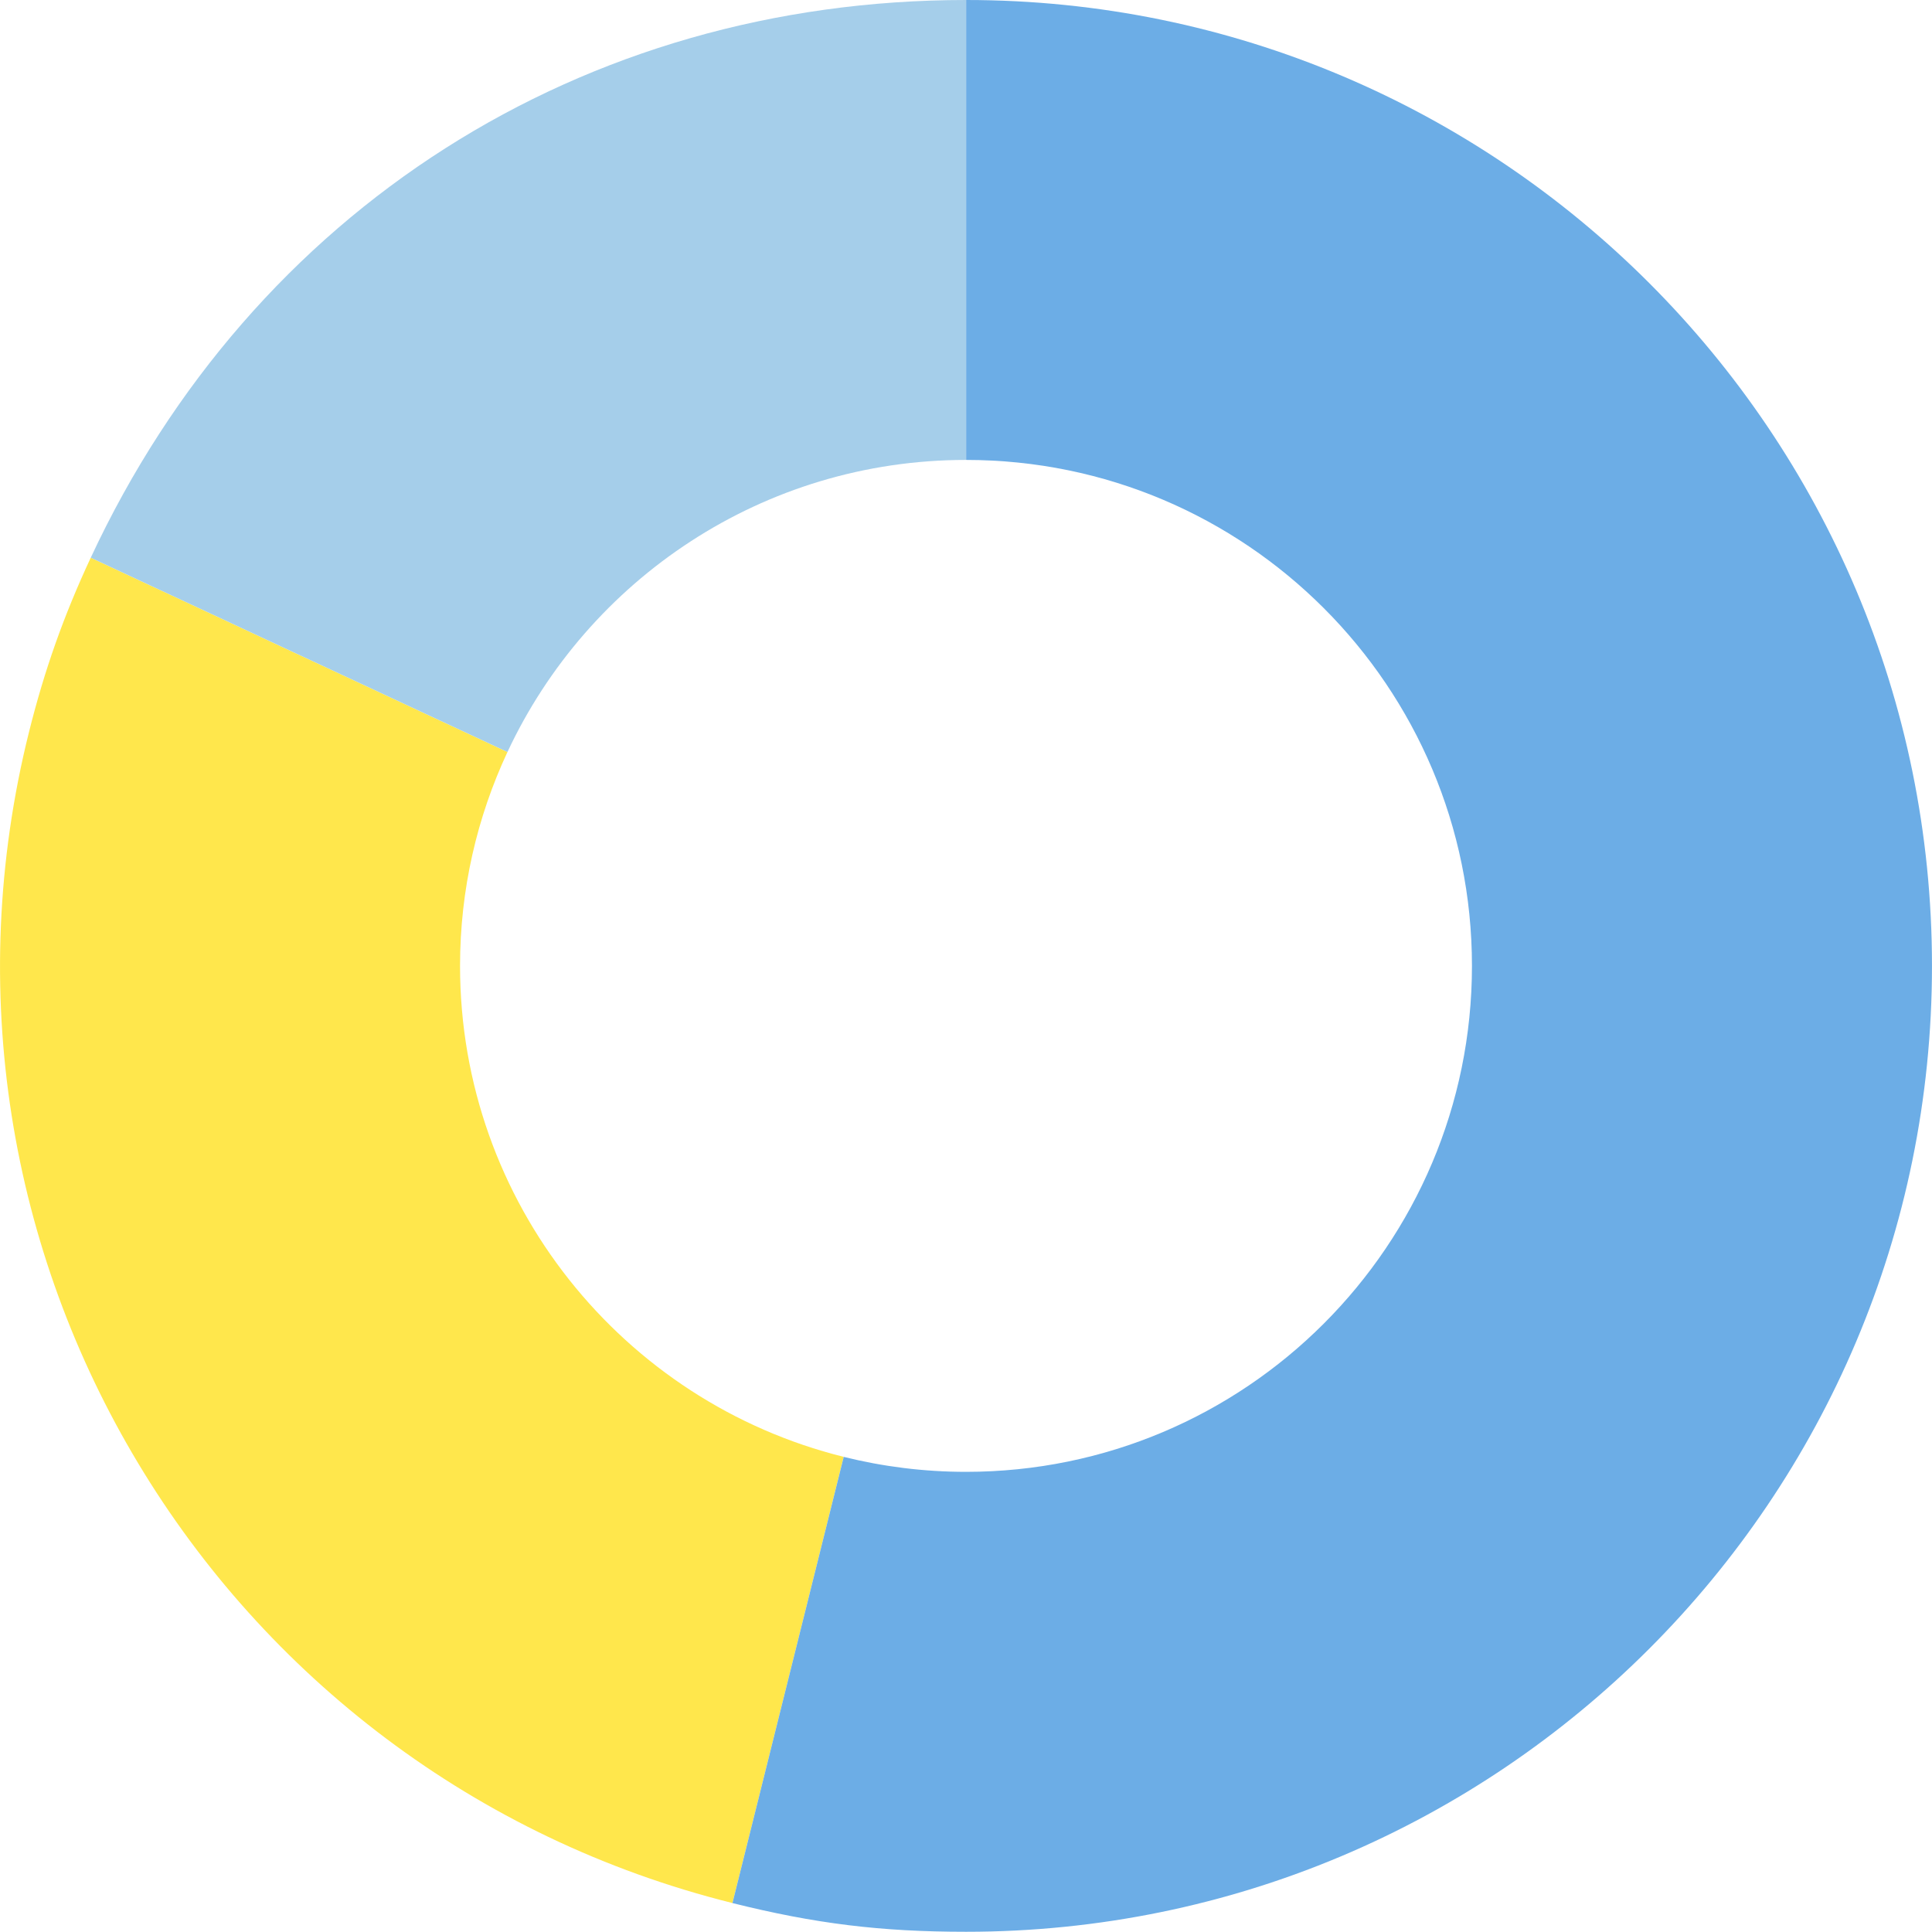
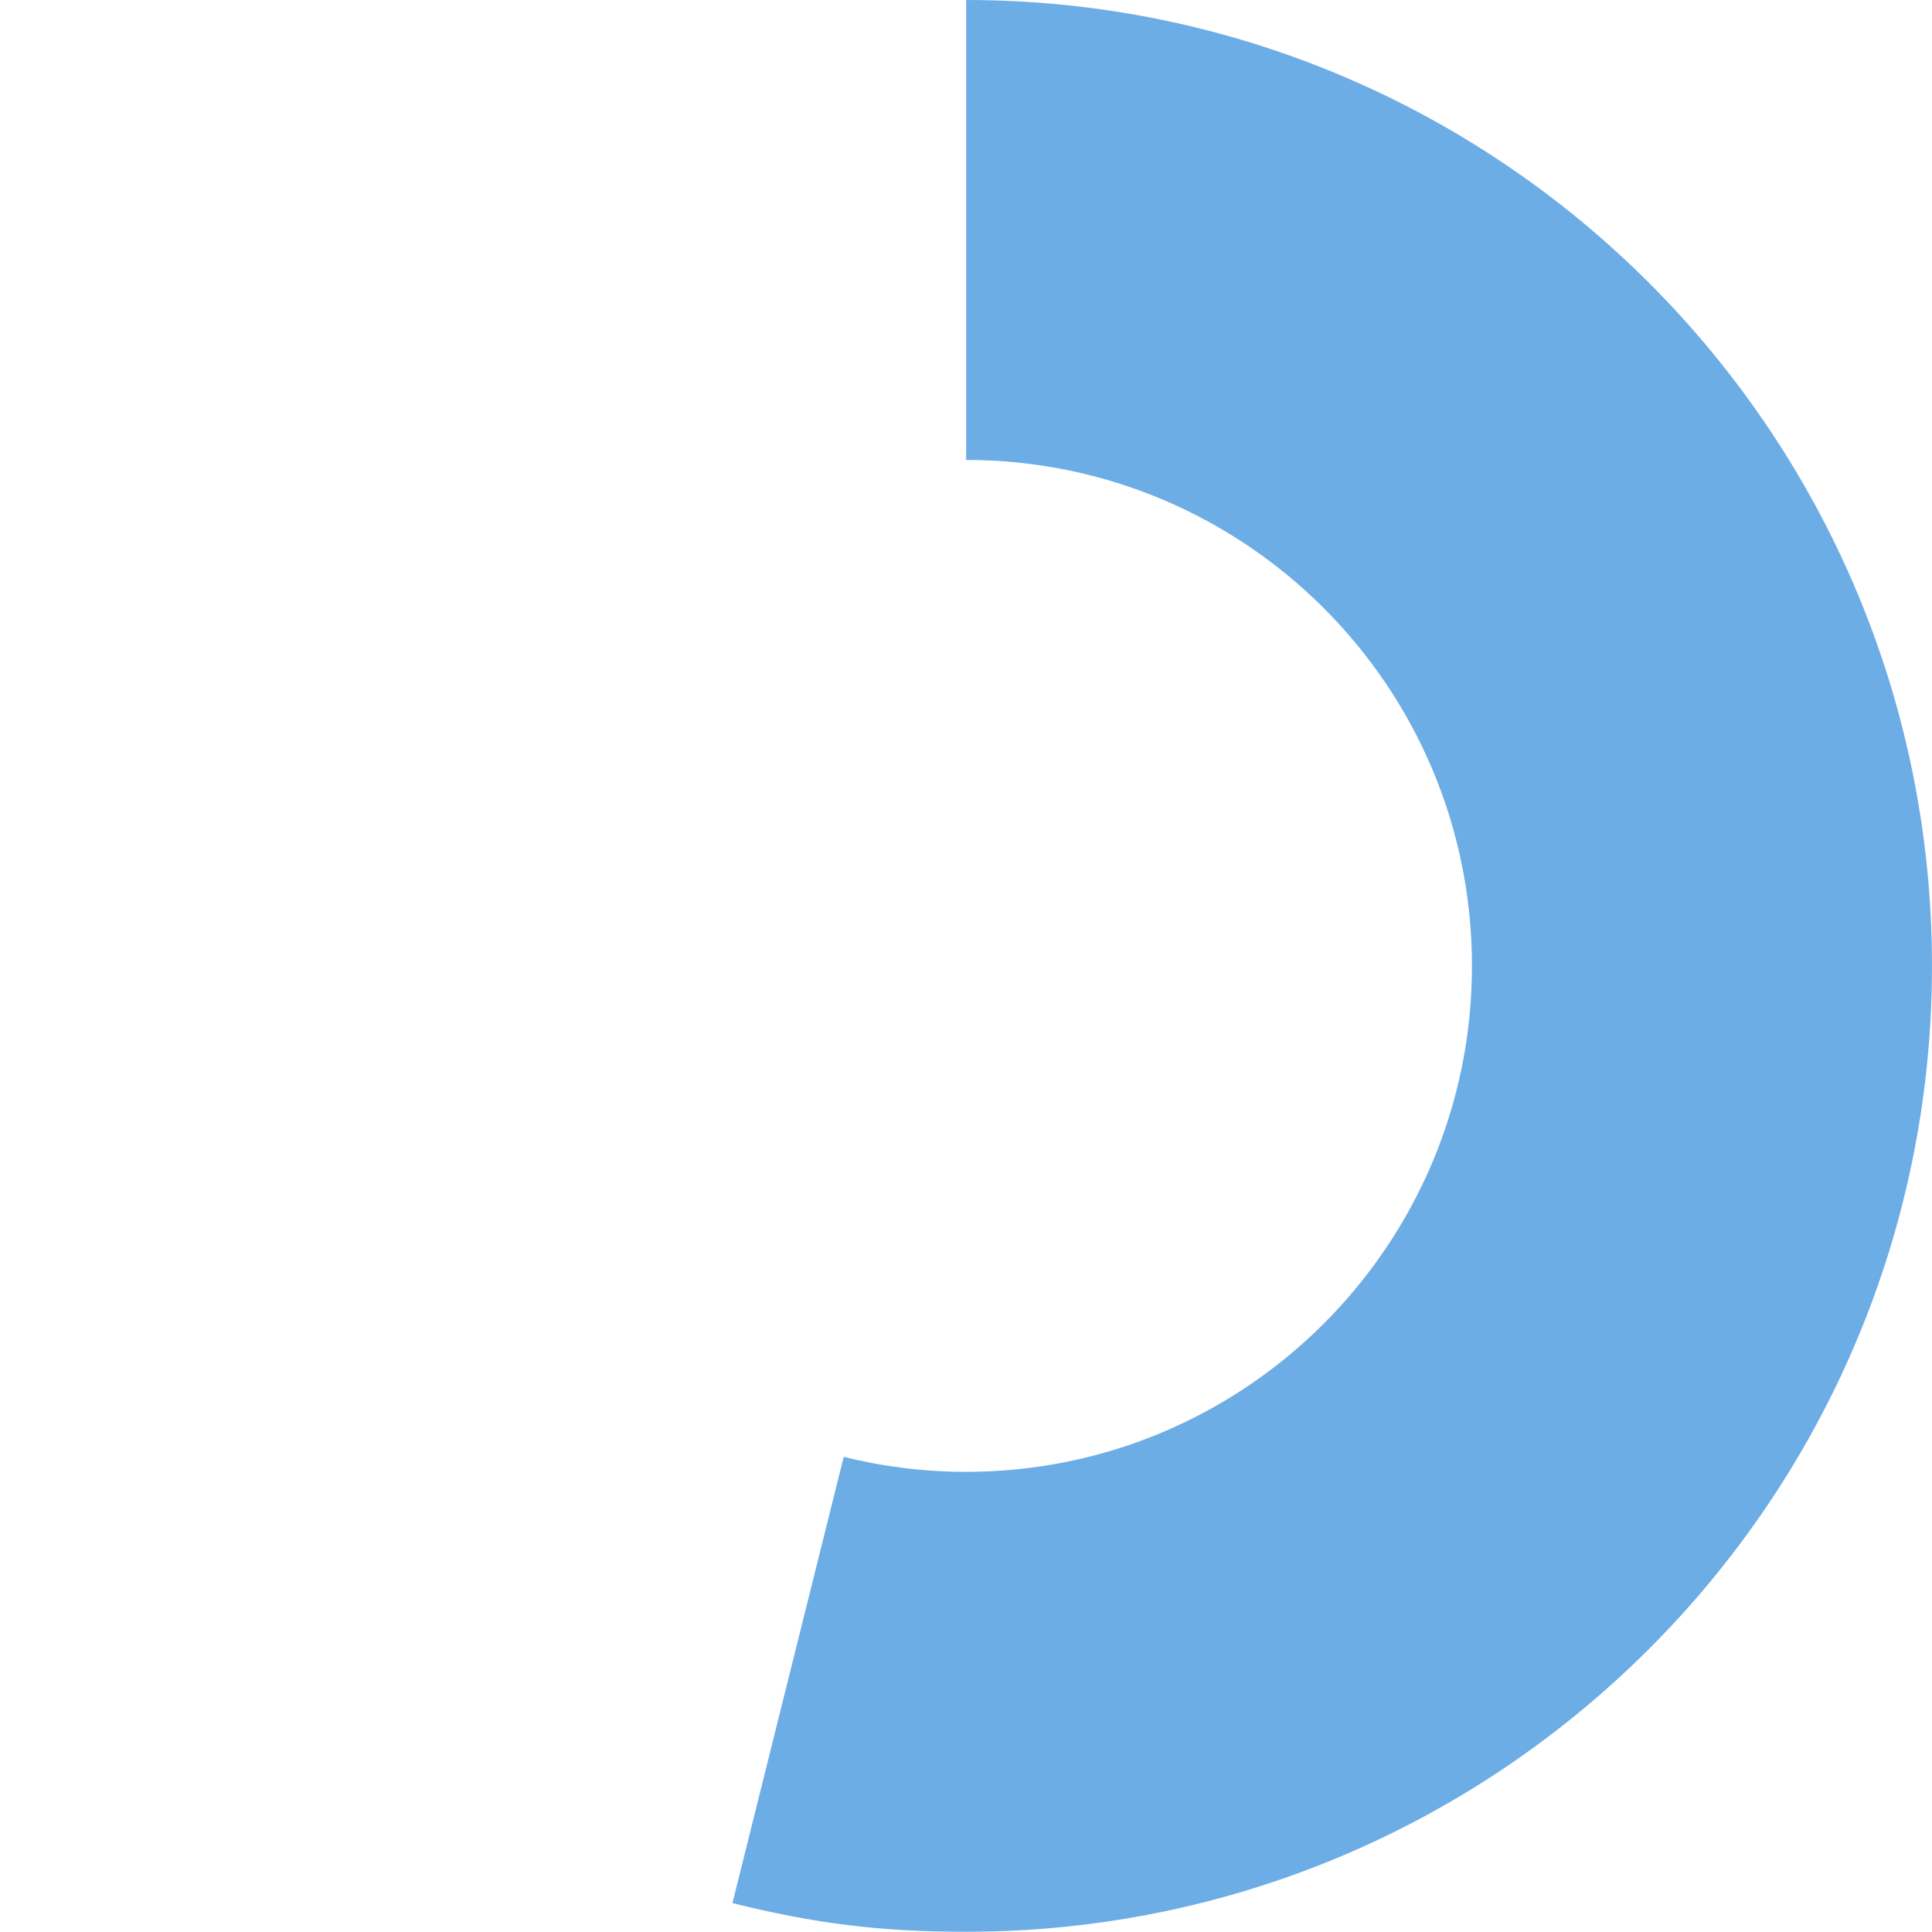
<svg xmlns="http://www.w3.org/2000/svg" id="_レイヤー_1" data-name="レイヤー_1" version="1.1" viewBox="0 0 85.836 85.824">
  <defs>
    <style>
      .st0 {
        fill: #6cade6;
      }

      .st1 {
        fill: #ffe74c;
      }

      .st2 {
        fill: #a5ceea;
      }
    </style>
  </defs>
-   <path class="st1" d="M20.439,42.912c0-3.397.758-6.615,2.107-9.502L4.032,24.777c-1.202,2.578-2.058,4.995-2.746,7.754-5.734,22.996,8.26,46.285,31.256,52.019l4.943-19.824c-9.789-2.43-17.046-11.273-17.046-21.814Z" />
-   <path class="st2" d="M42.918,20.434s.004,0,.006,0V0C25.86,0,11.243,9.312,4.032,24.777l18.514,8.633c3.581-7.664,11.354-12.976,20.372-12.976Z" />
  <path class="st0" d="M42.924,0v20.434c12.412.003,22.473,10.066,22.473,22.479s-10.064,22.479-22.479,22.479c-1.874,0-3.693-.233-5.433-.665l-4.943,19.824c3.679.917,6.589,1.275,10.381,1.275,23.7,0,42.912-19.212,42.912-42.912S66.623,0,42.924,0Z" />
</svg>